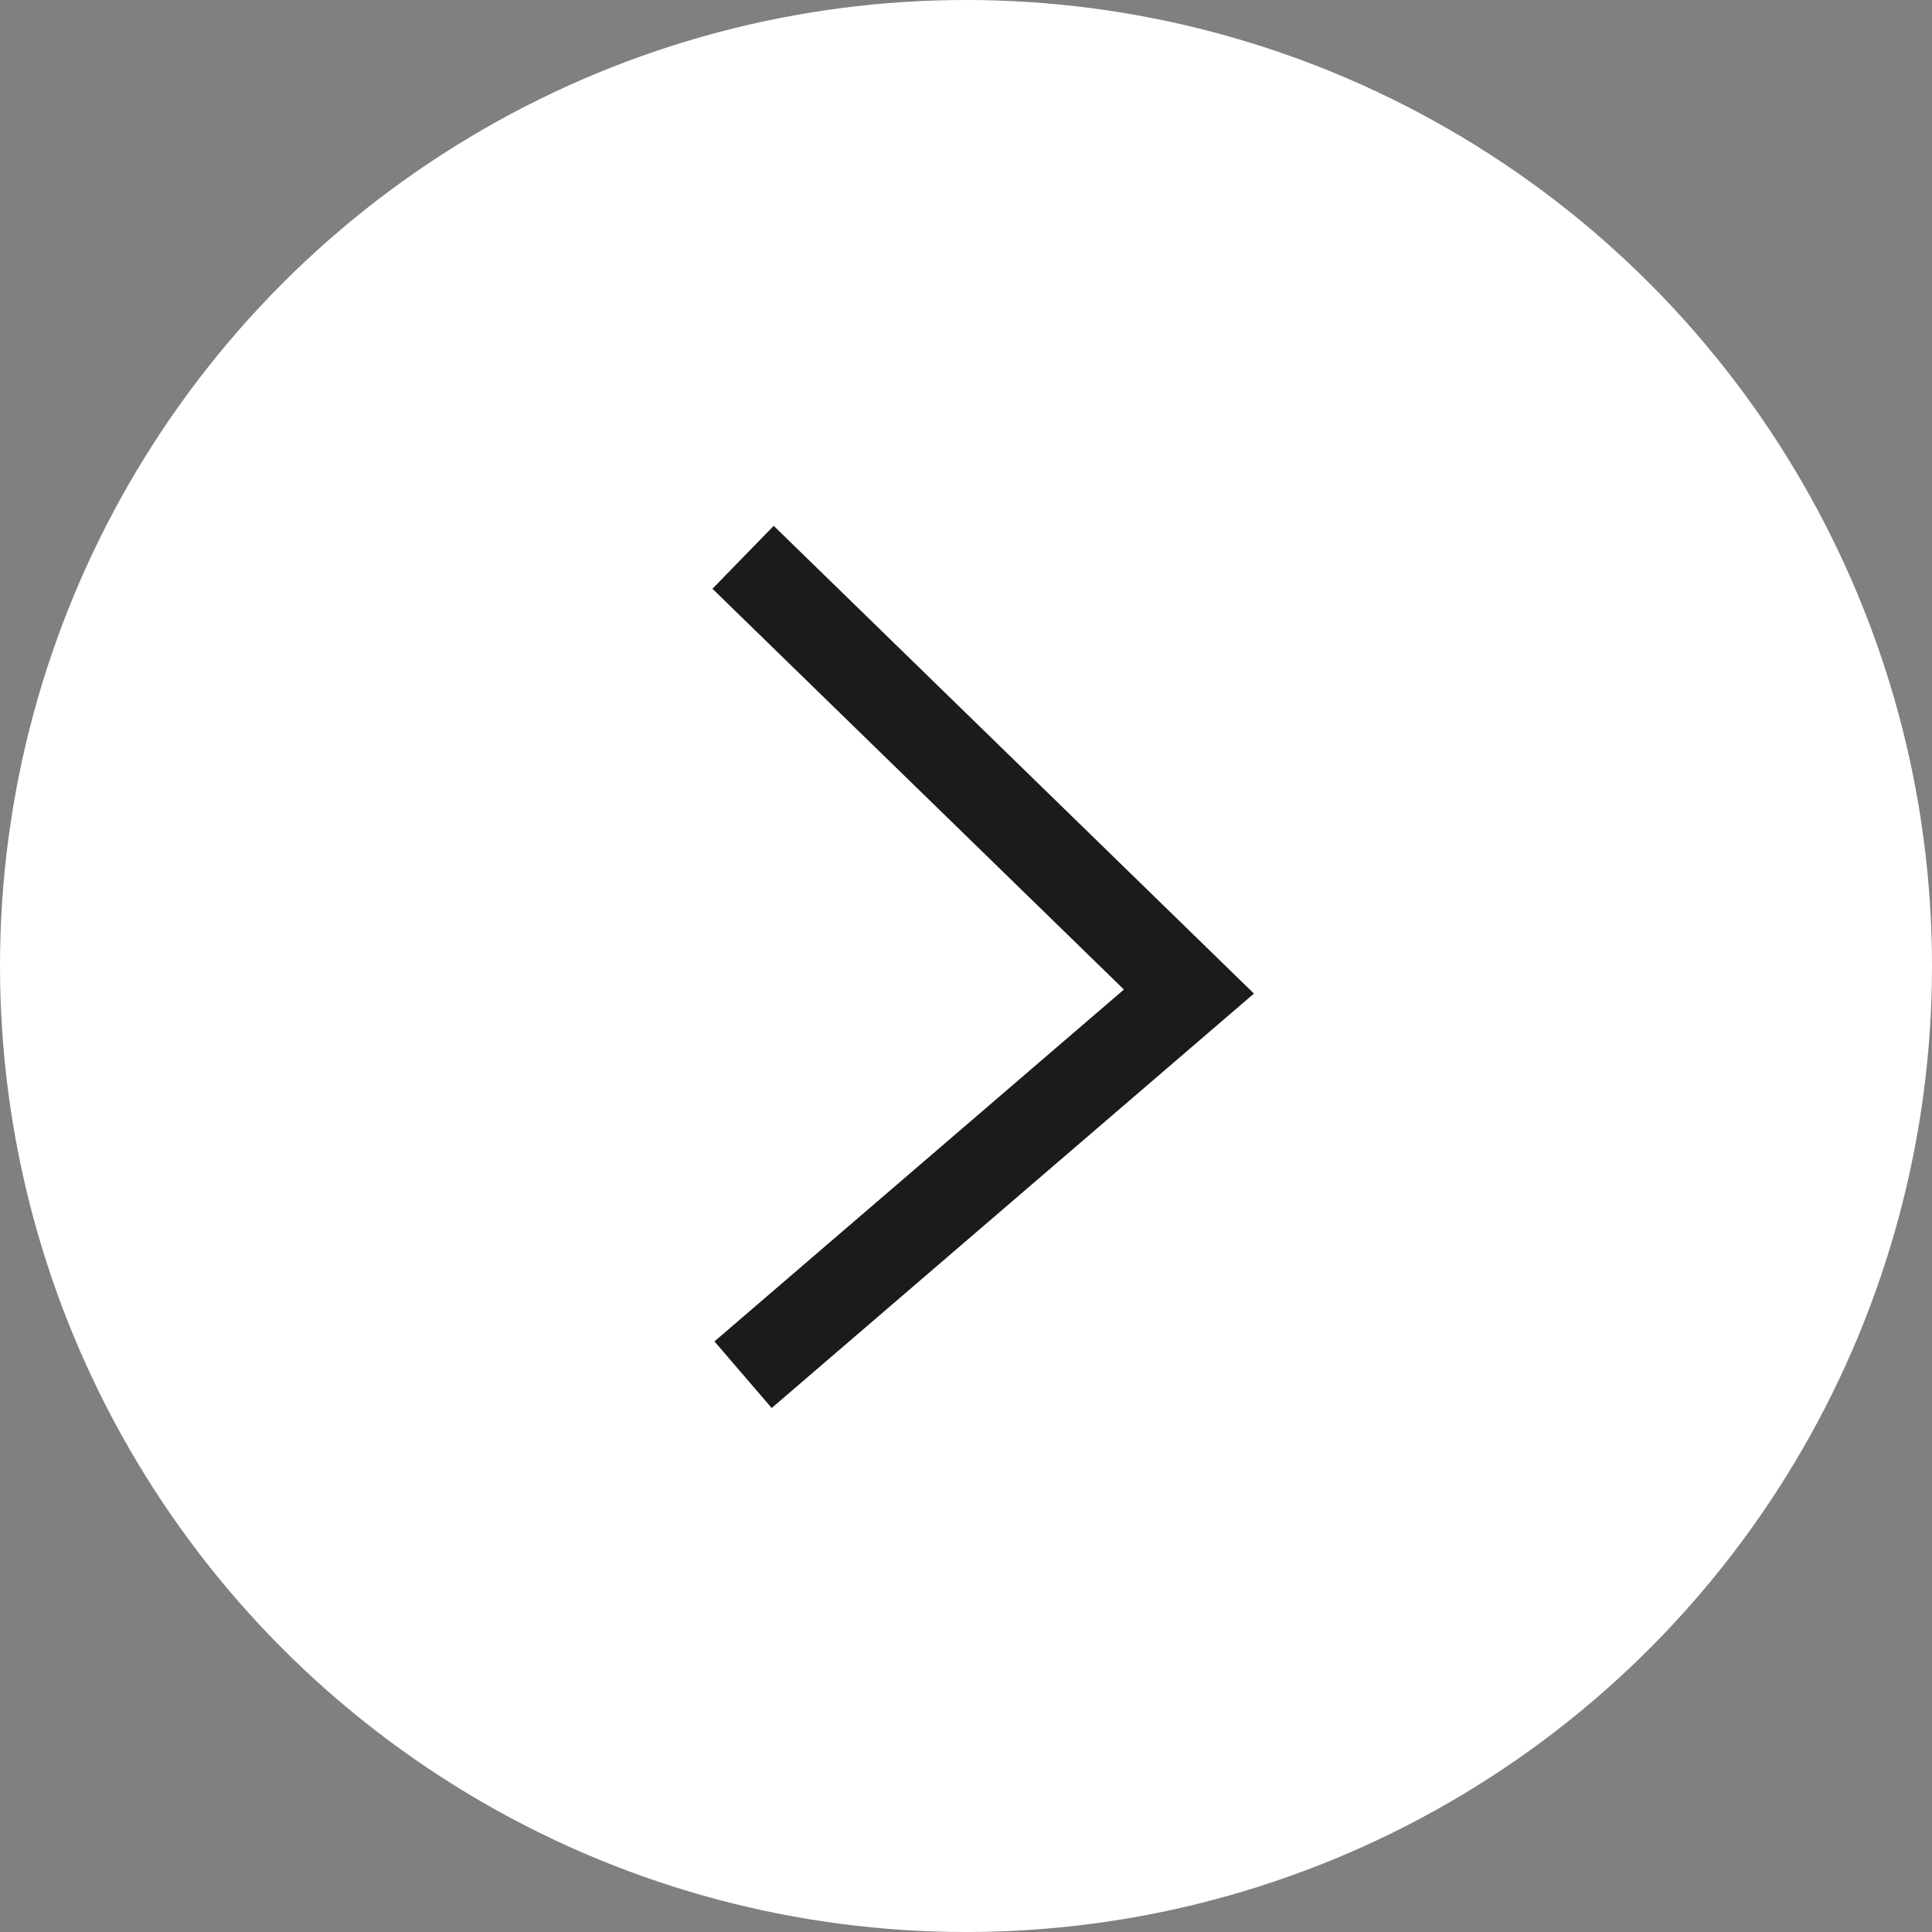
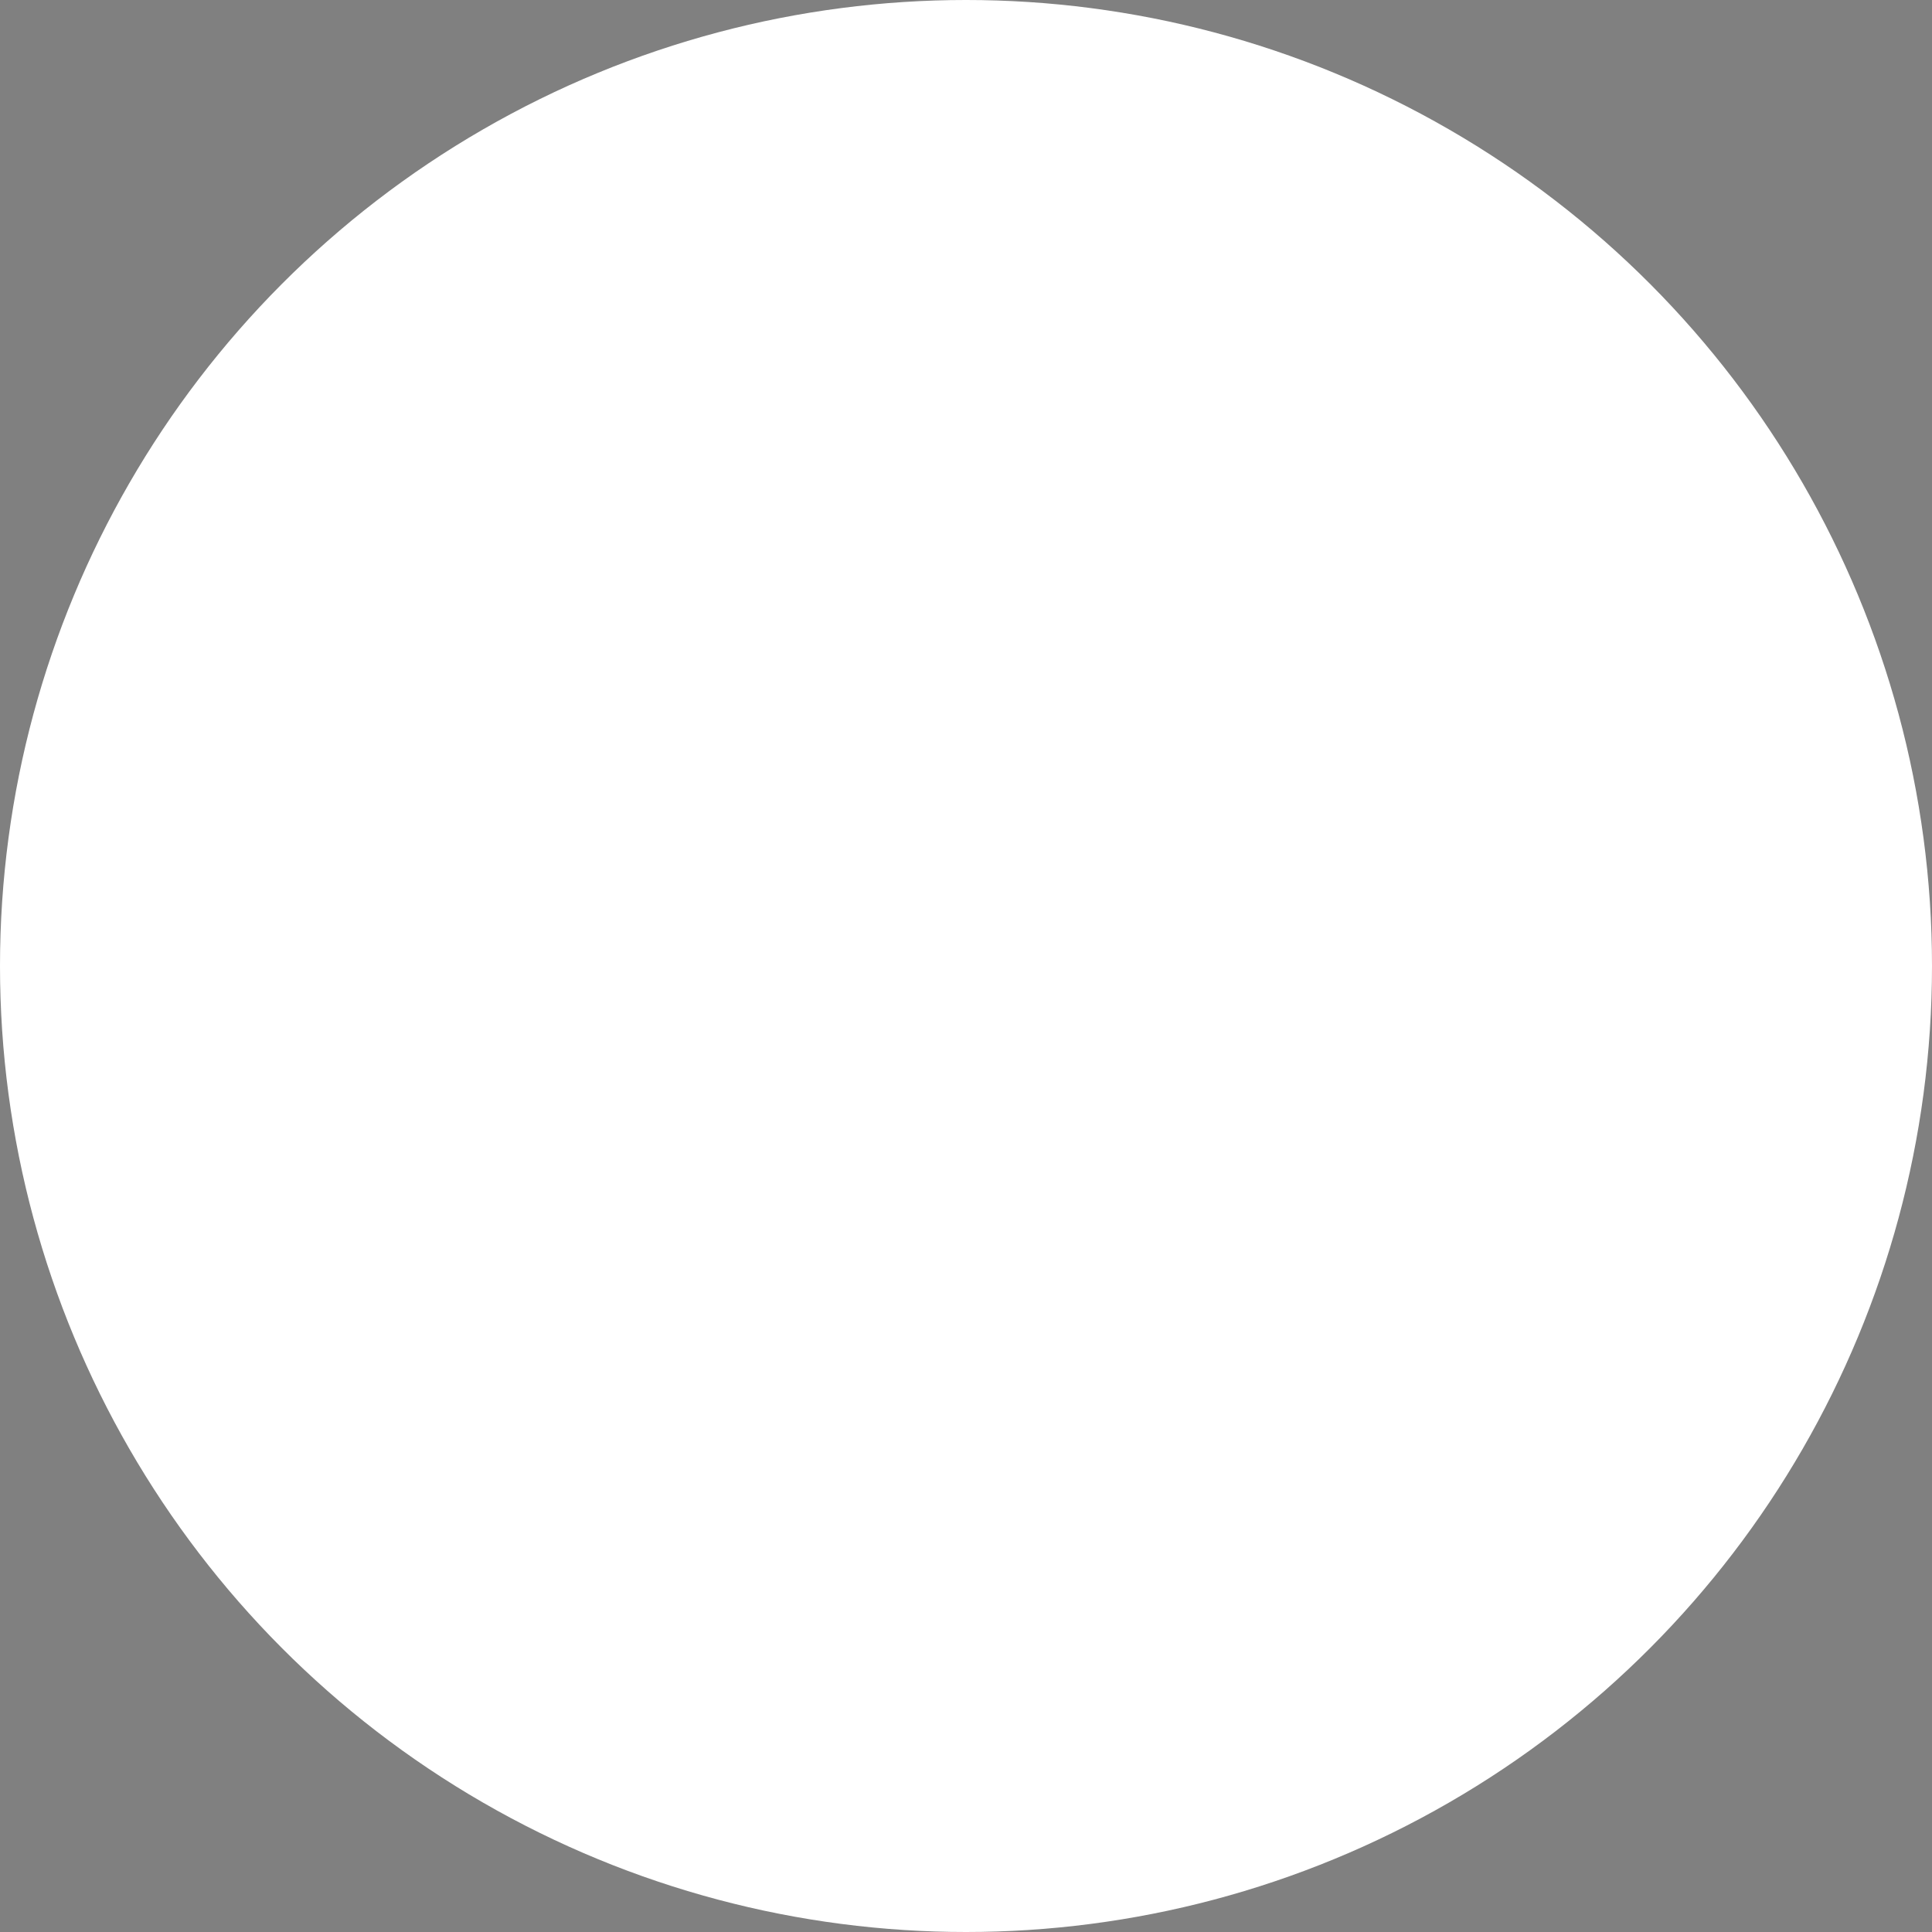
<svg xmlns="http://www.w3.org/2000/svg" width="44" height="44" viewBox="0 0 44 44" fill="none">
  <rect x="0" y="0" width="44" height="44" fill="#808080" stroke="none" />
  <circle cx="22" cy="22" r="22" fill="white" />
-   <path d="M16.923 31.308L27.077 22.582L16.923 12.692" stroke="#1B1B1B" stroke-width="2" />
</svg>